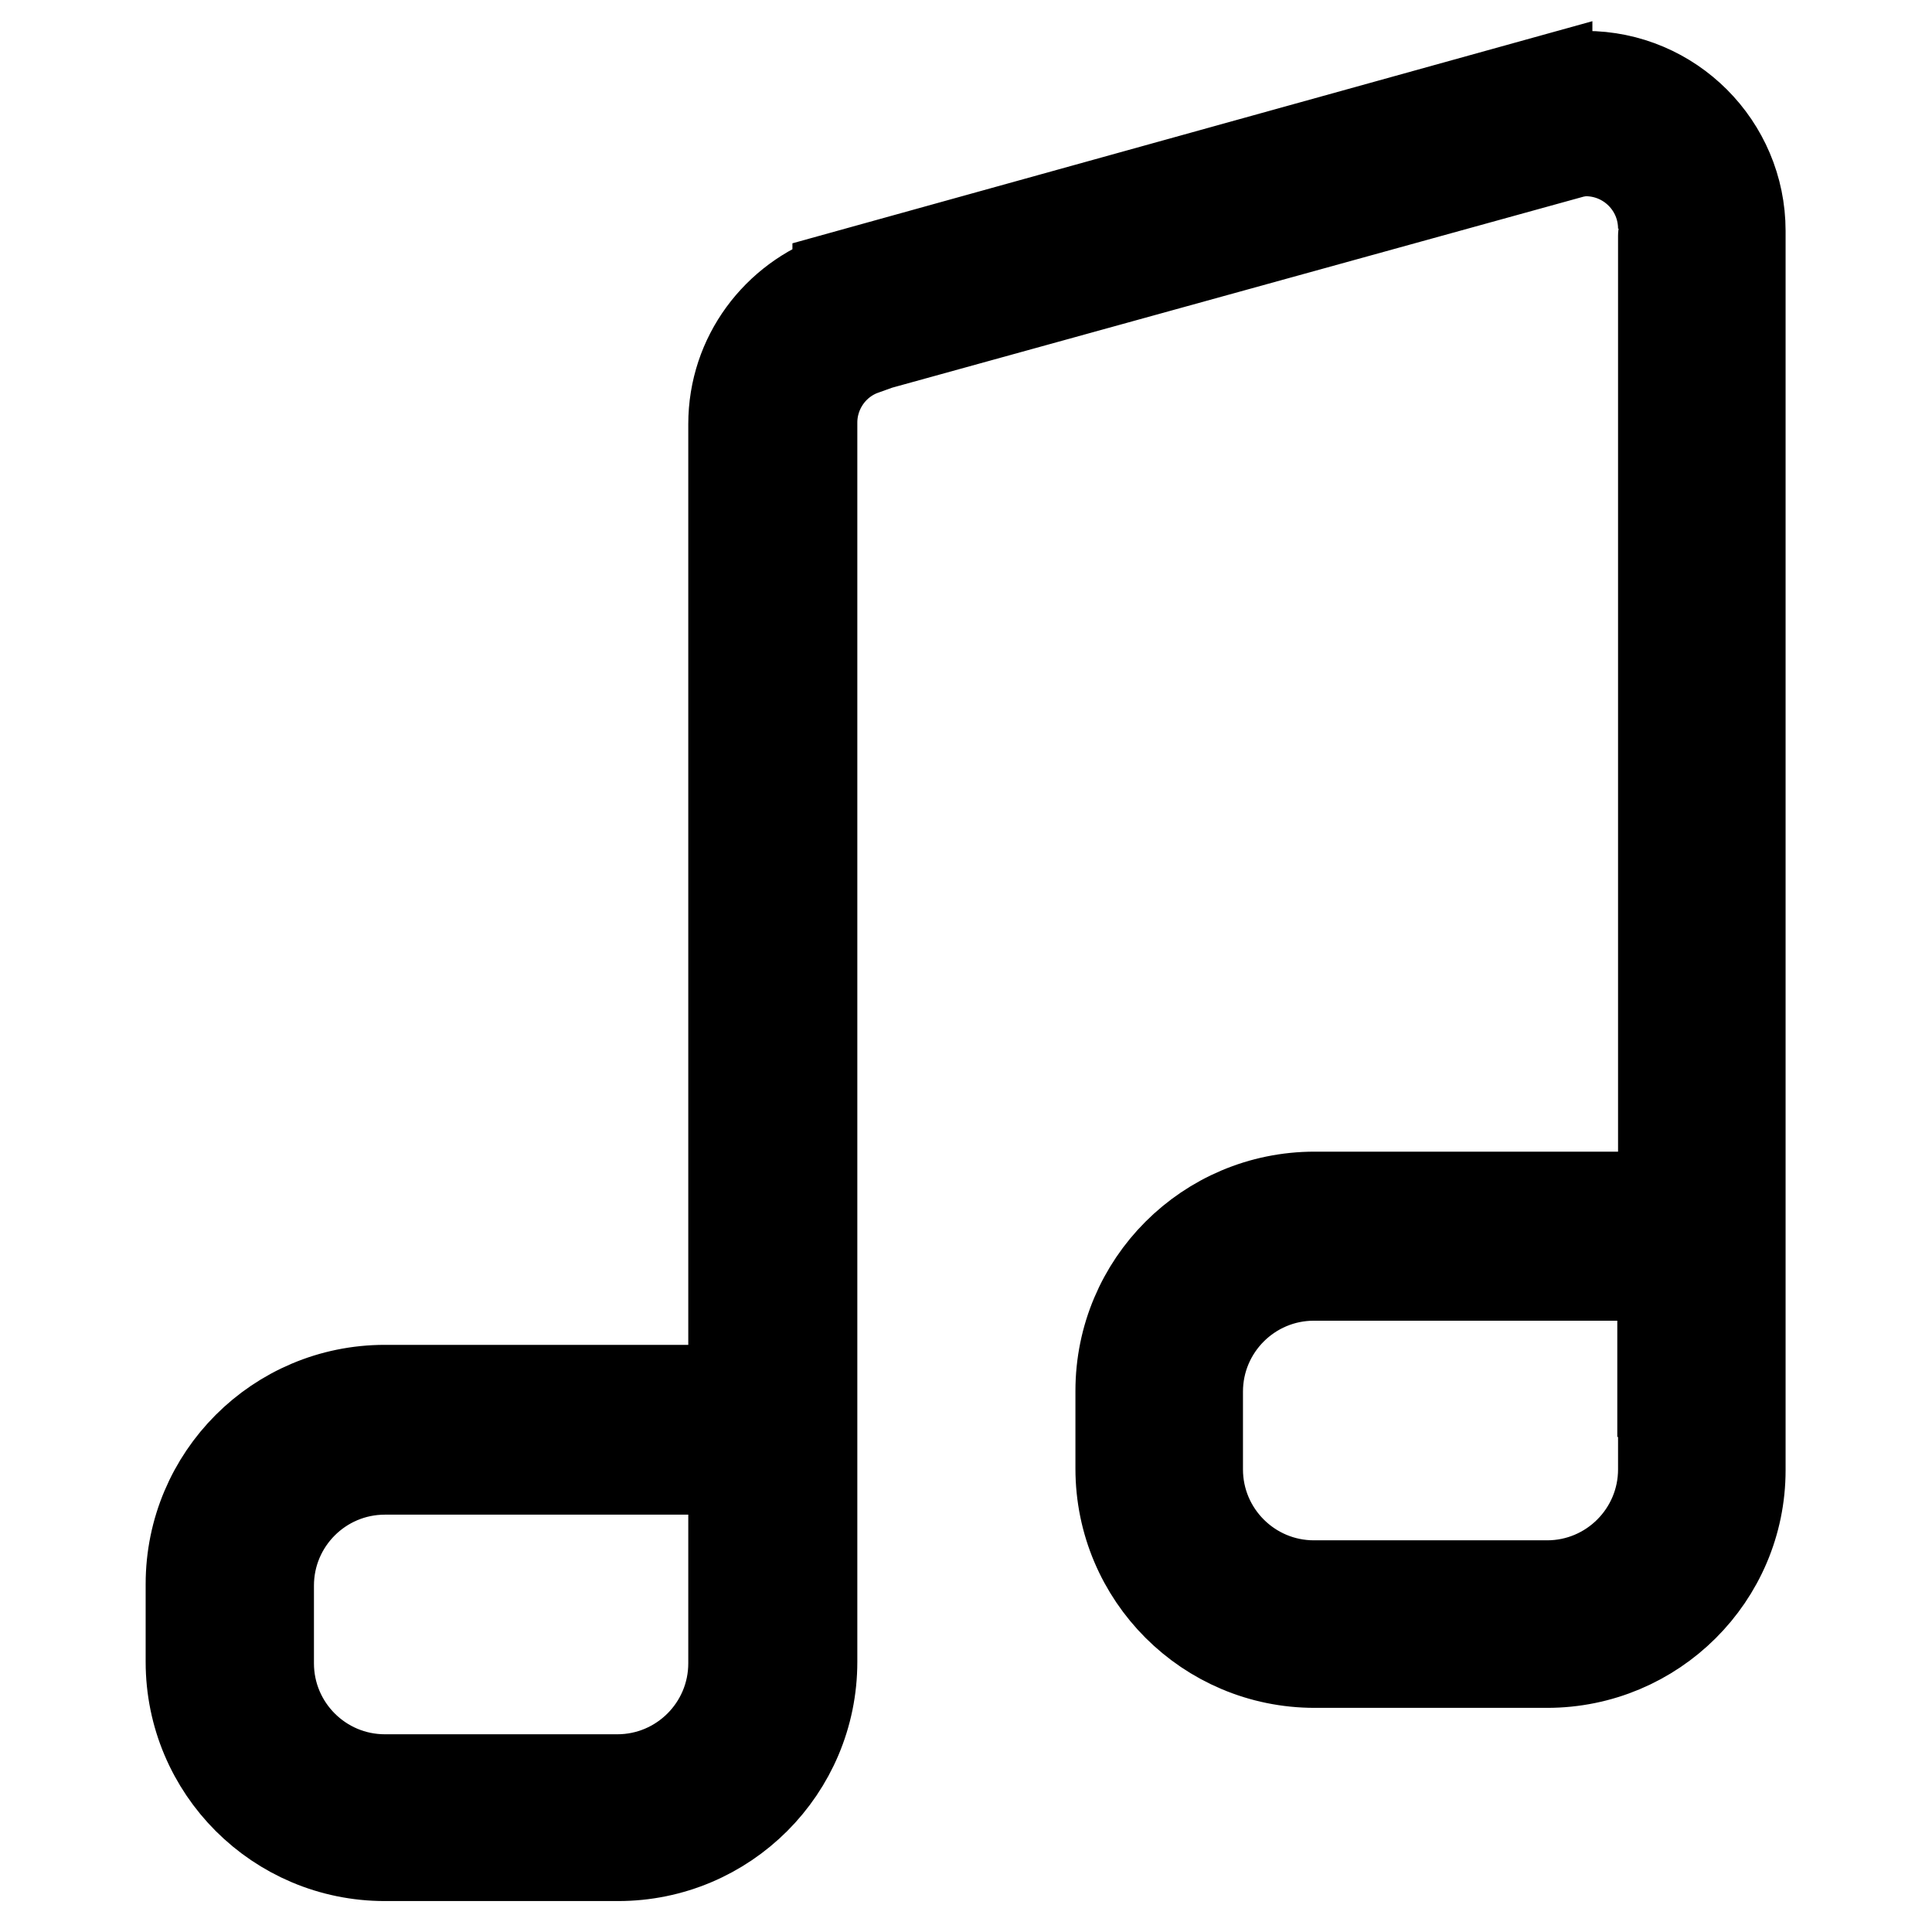
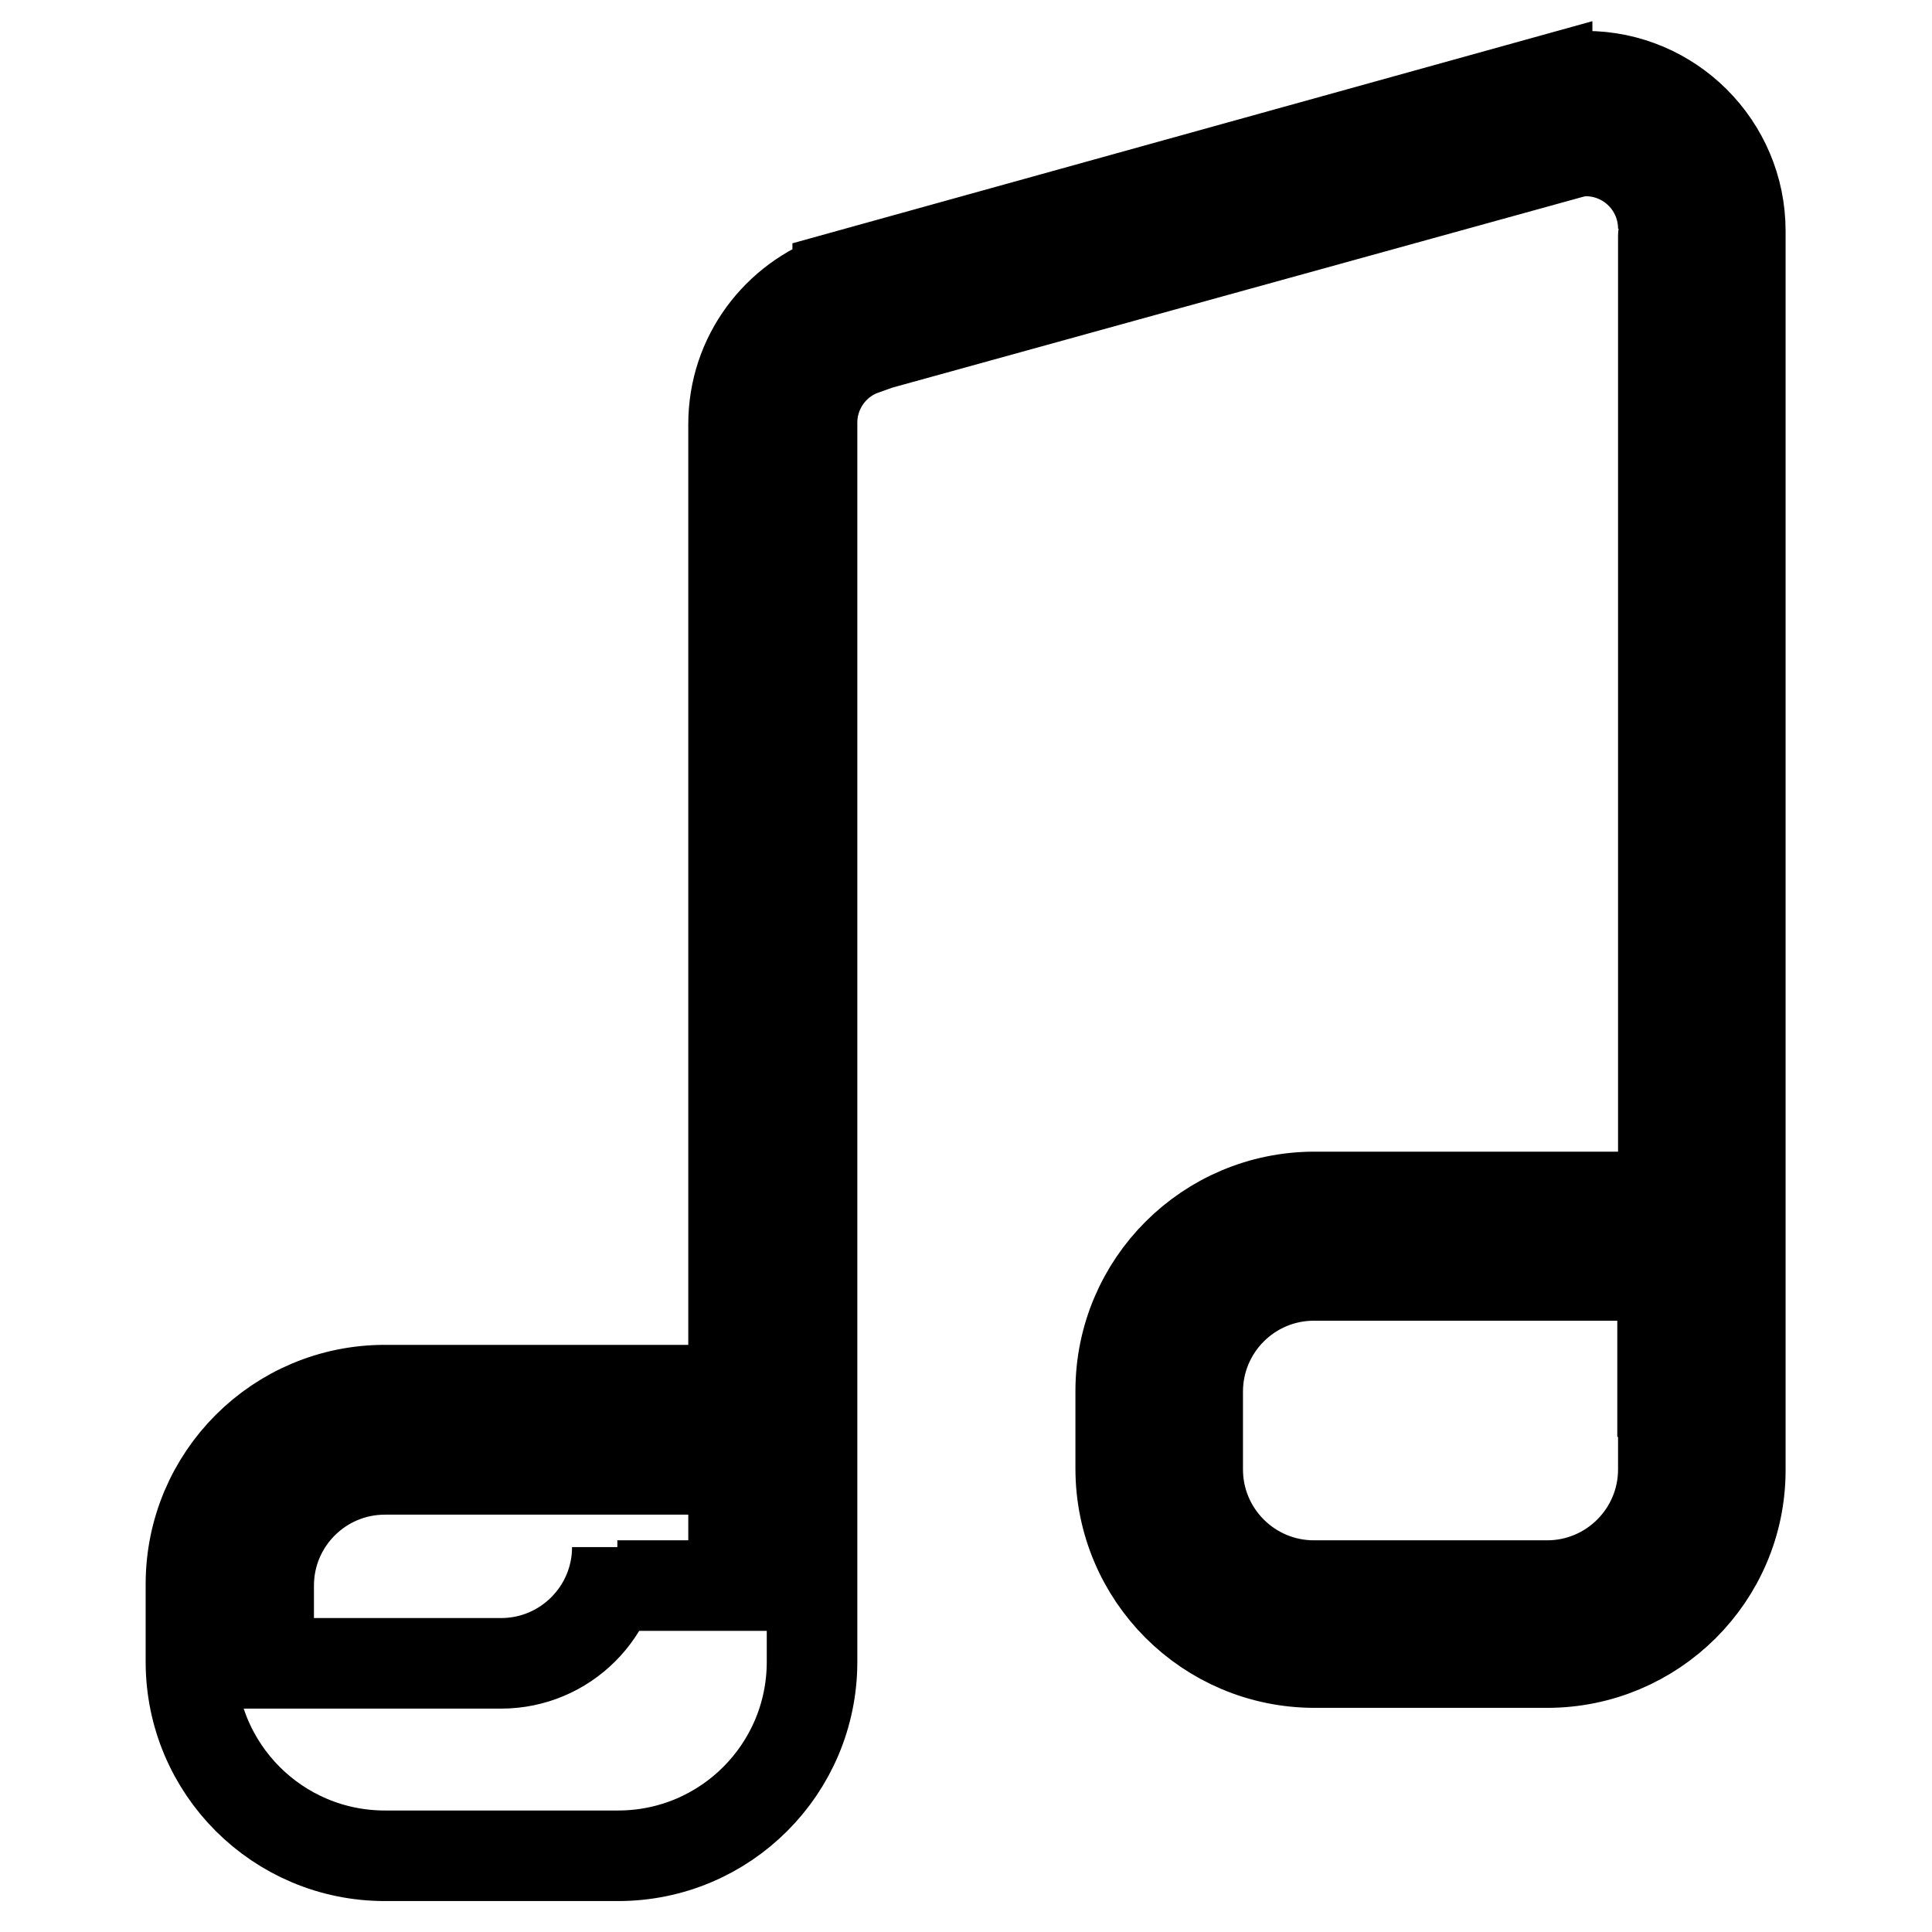
<svg xmlns="http://www.w3.org/2000/svg" version="1.1" x="0px" y="0px" viewBox="0 0 256 256" enable-background="new 0 0 256 256" xml:space="preserve">
  <g>
-     <path stroke-width="12" fill-opacity="0" stroke="#000000" d="M205,220.3h-30.8c-14.2,0-25.7-11.5-25.7-25.7v-10.3c0-14.2,11.5-25.7,25.7-25.7h20.5l0,0h25.7 c0-43.8,0-128.4,0-128.3c0-5.7-4.6-10.3-10.3-10.3c-0.5,0-1.1,0.1-1.6,0.2l-94.1,26l0,0l-0.1,0.2c-3.9,1.4-6.7,5.2-6.7,9.6v153.9 v10.3c0,14.2-11.5,25.7-25.7,25.7H51c-14.2,0-25.7-11.5-25.7-25.7v-10.3c0-14.2,11.5-25.7,25.7-25.7h20.5l0,0h25.7V56.2l0,0 c0-9,5.8-16.5,13.8-19.3l0-0.1l94-26.1l0,0.1c1.6-0.4,3.3-0.7,5.1-0.7c11.3,0,20.5,9.2,20.5,20.5l0,0v153.9v10.3 C230.6,208.9,219.1,220.3,205,220.3z M97.2,210.1L97.2,210.1v-15.4H76.7l0,0H51c-8.5,0-15.4,6.9-15.4,15.4v10.3 c0,8.5,6.9,15.4,15.4,15.4h30.8c8.5,0,15.4-6.9,15.4-15.4V210.1z M220.3,184.4L220.3,184.4V169h-20.5l0,0h-25.7 c-8.5,0-15.4,6.9-15.4,15.4v10.3c0,8.5,6.9,15.4,15.4,15.4H205c8.5,0,15.4-6.9,15.4-15.4V184.4z" />
+     <path stroke-width="12" fill-opacity="0" stroke="#000000" d="M205,220.3h-30.8c-14.2,0-25.7-11.5-25.7-25.7v-10.3c0-14.2,11.5-25.7,25.7-25.7h20.5l0,0h25.7 c0-43.8,0-128.4,0-128.3c0-5.7-4.6-10.3-10.3-10.3c-0.5,0-1.1,0.1-1.6,0.2l-94.1,26l0,0l-0.1,0.2c-3.9,1.4-6.7,5.2-6.7,9.6v153.9 v10.3c0,14.2-11.5,25.7-25.7,25.7H51c-14.2,0-25.7-11.5-25.7-25.7v-10.3c0-14.2,11.5-25.7,25.7-25.7h20.5l0,0h25.7V56.2l0,0 c0-9,5.8-16.5,13.8-19.3l0-0.1l94-26.1l0,0.1c1.6-0.4,3.3-0.7,5.1-0.7c11.3,0,20.5,9.2,20.5,20.5l0,0v153.9v10.3 C230.6,208.9,219.1,220.3,205,220.3z M97.2,210.1L97.2,210.1v-15.4H76.7l0,0H51c-8.5,0-15.4,6.9-15.4,15.4v10.3 h30.8c8.5,0,15.4-6.9,15.4-15.4V210.1z M220.3,184.4L220.3,184.4V169h-20.5l0,0h-25.7 c-8.5,0-15.4,6.9-15.4,15.4v10.3c0,8.5,6.9,15.4,15.4,15.4H205c8.5,0,15.4-6.9,15.4-15.4V184.4z" />
  </g>
</svg>